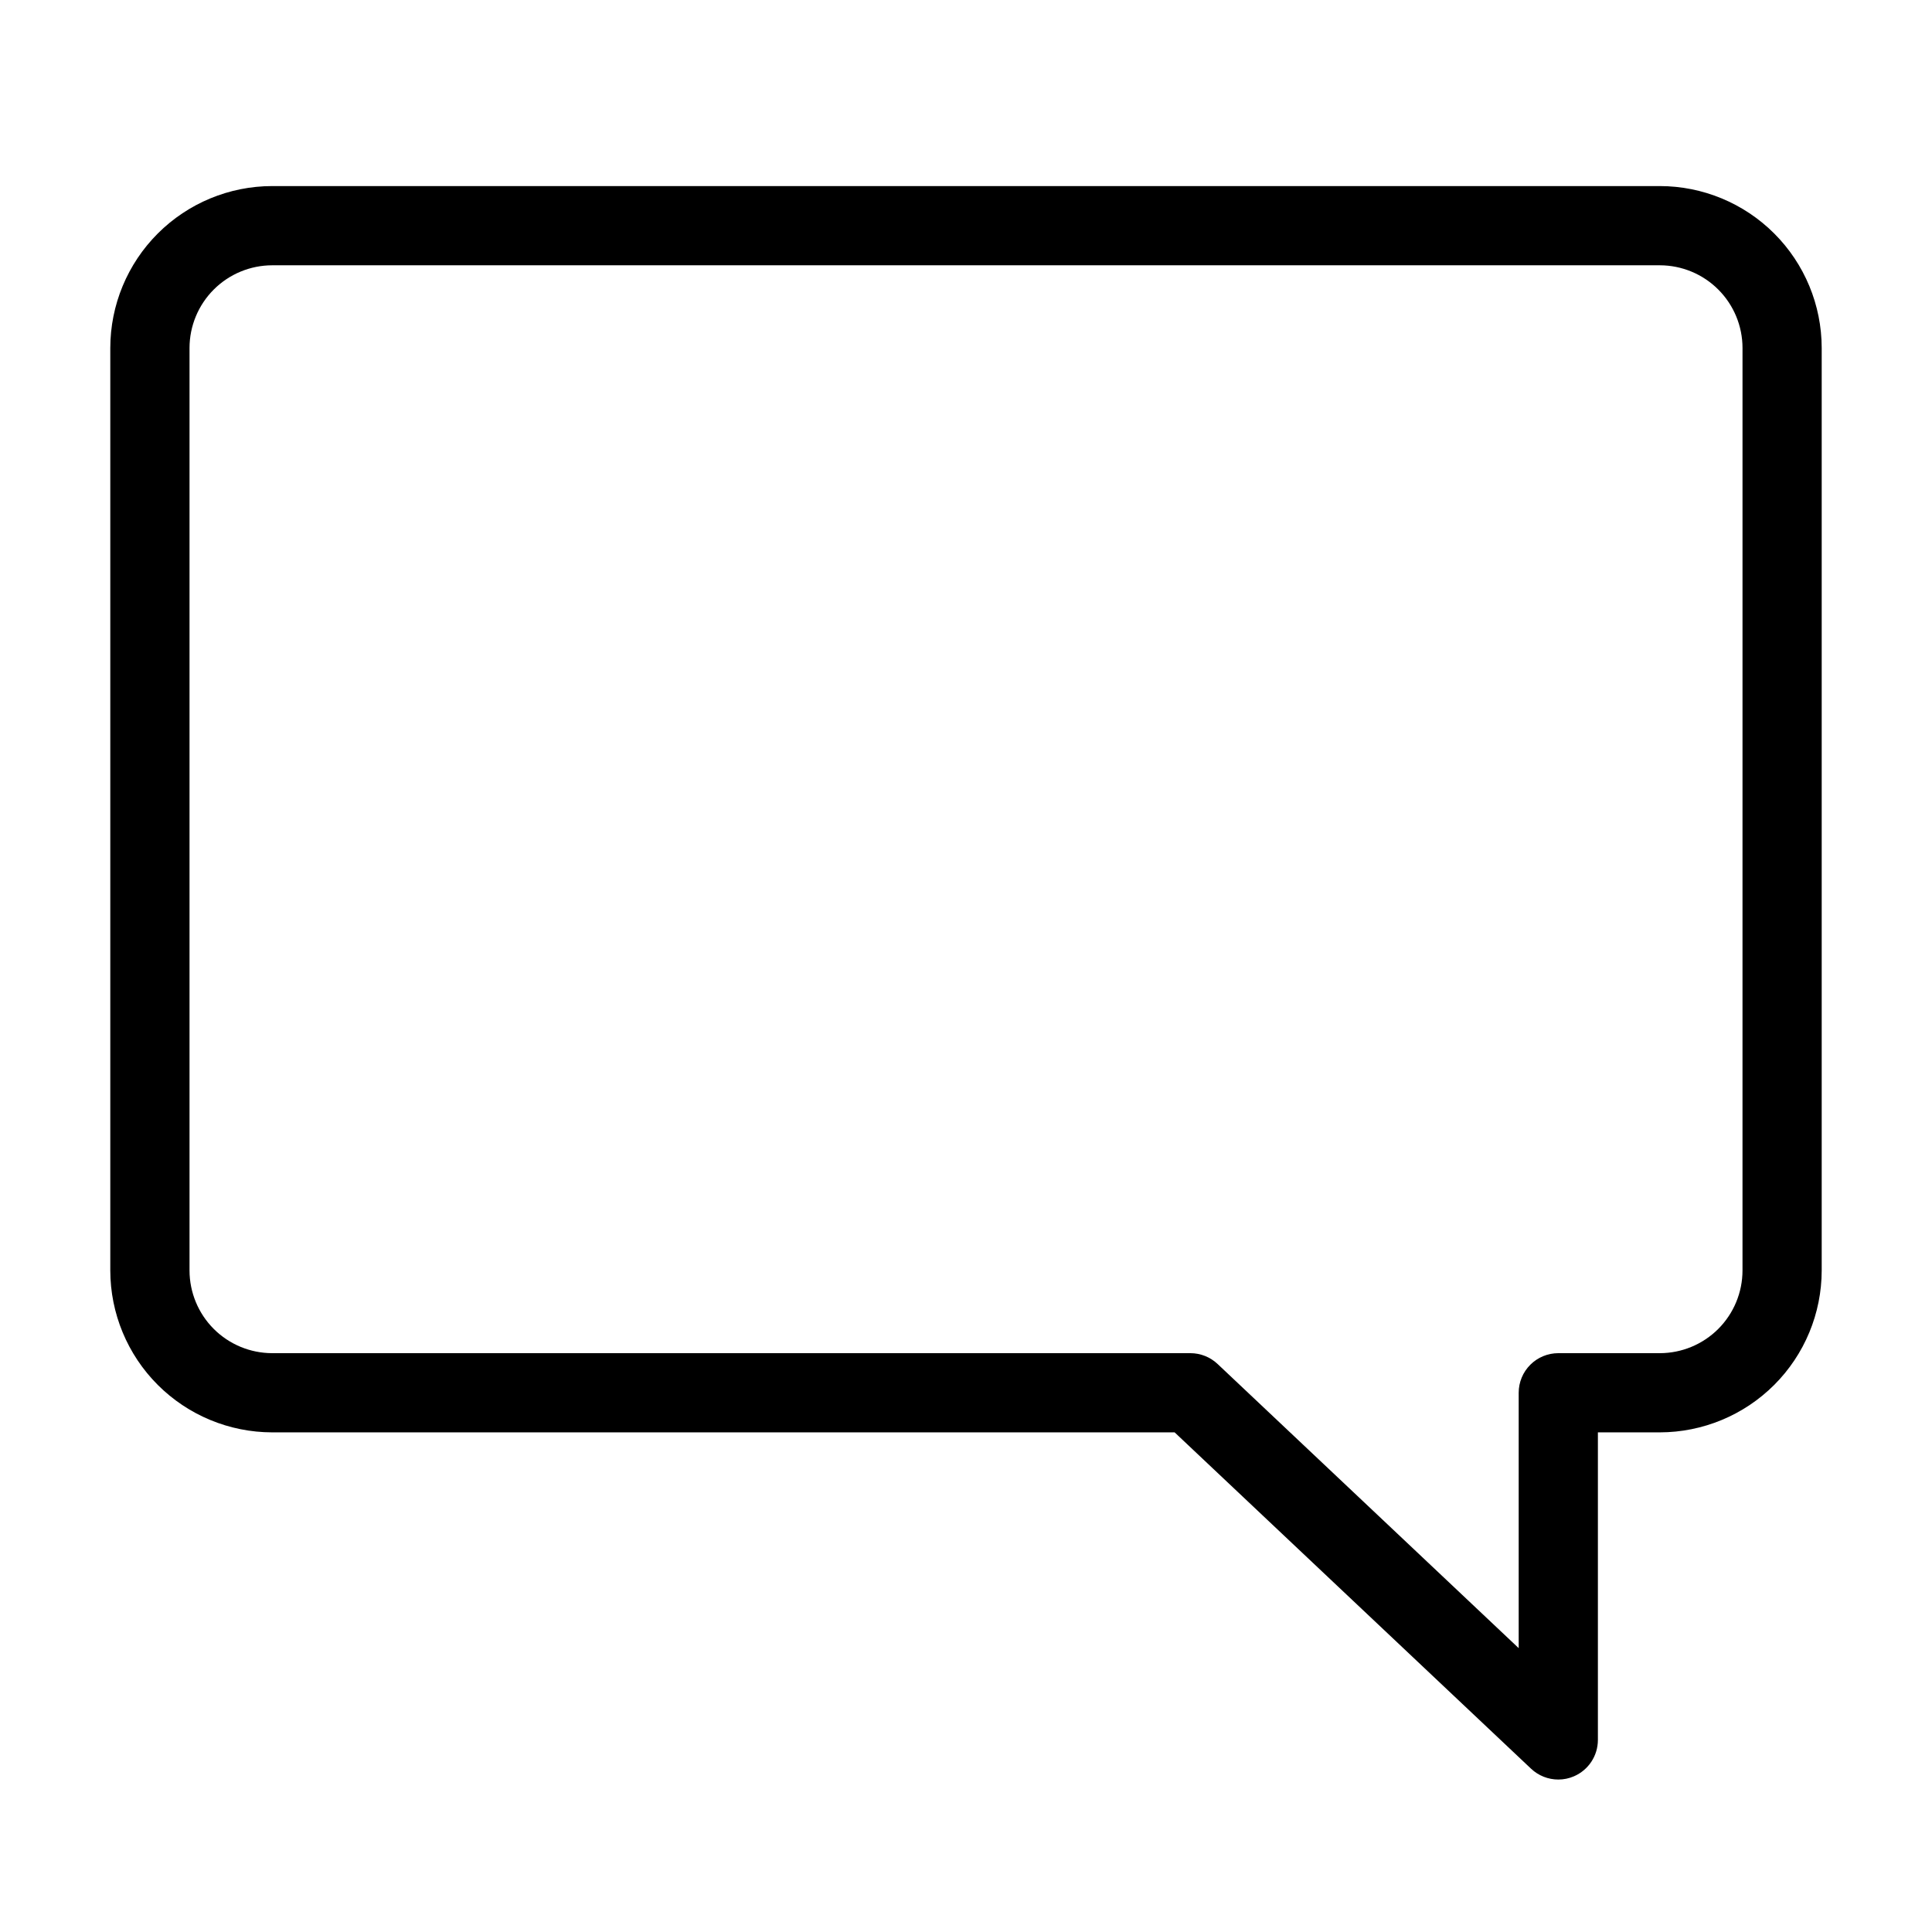
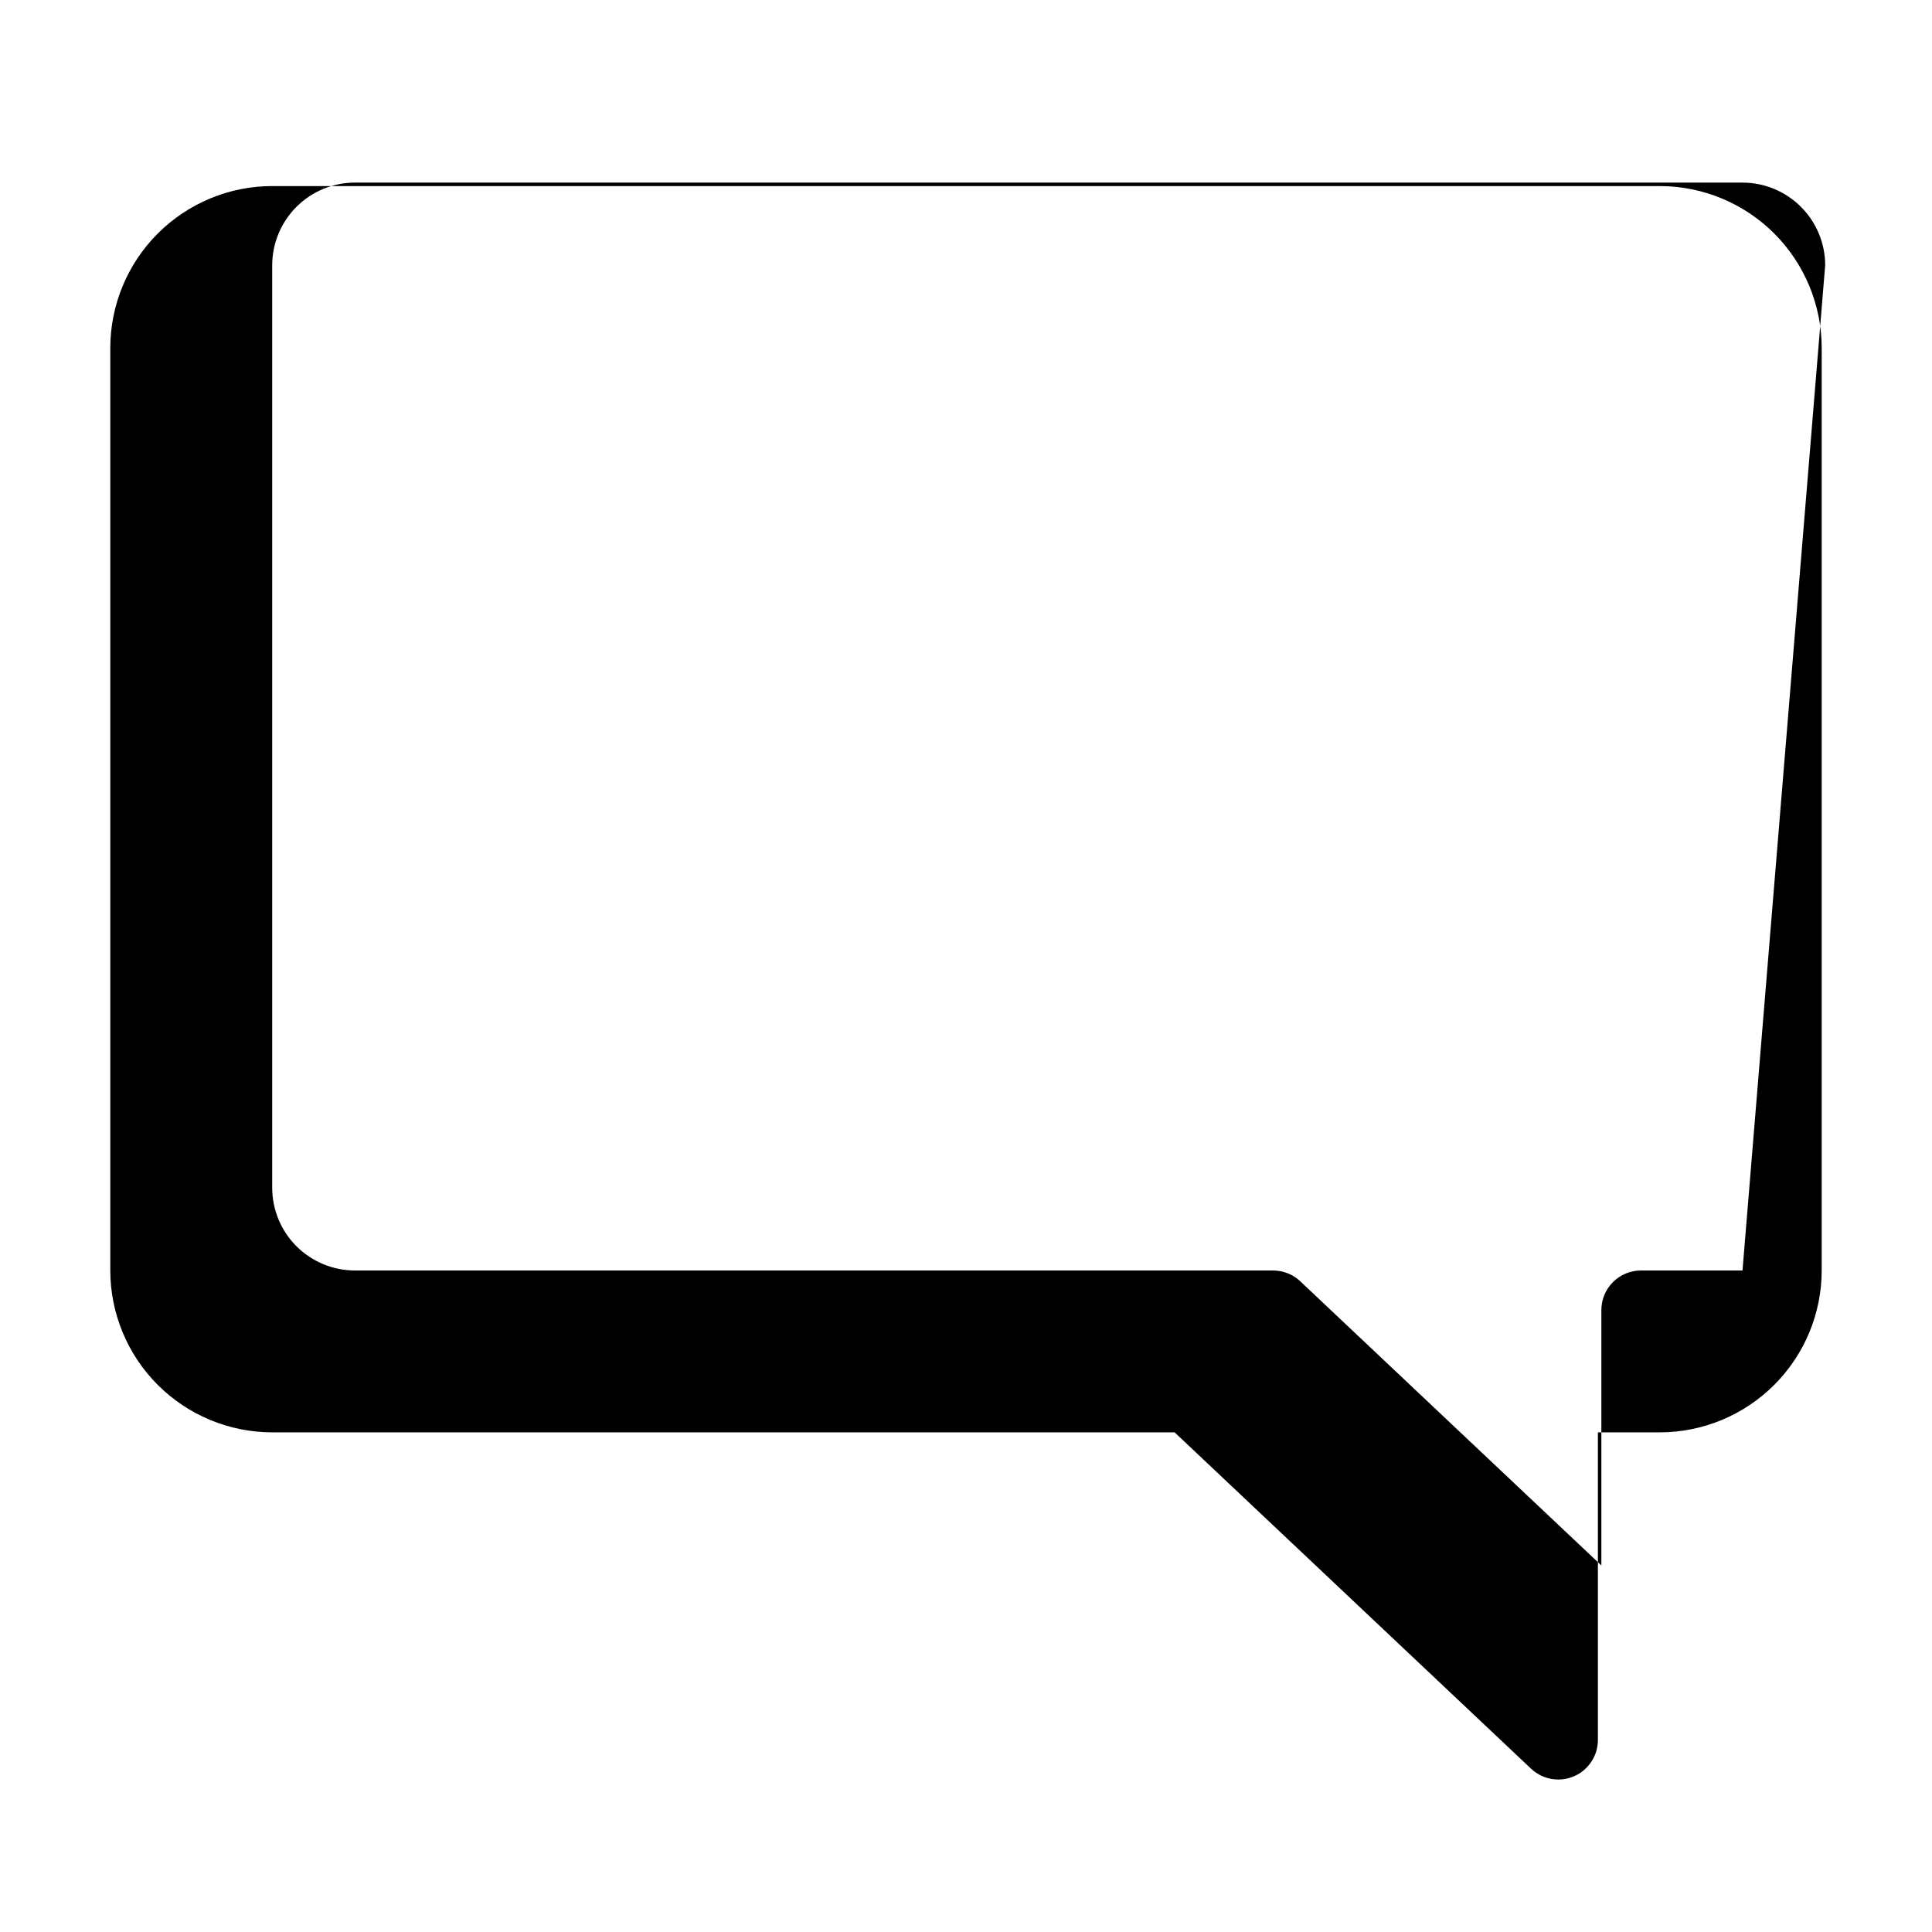
<svg xmlns="http://www.w3.org/2000/svg" fill="#000000" width="800px" height="800px" version="1.1" viewBox="144 144 512 512">
-   <path d="m583.87 193.31h-367.74c-11.375 0.008-22.277 4.531-30.32 12.574-8.043 8.043-12.57 18.945-12.582 30.32v244.48c0.012 11.375 4.535 22.281 12.578 30.324 8.043 8.043 18.949 12.566 30.324 12.582h239.16l94.469 89.145c1.949 1.836 4.527 2.859 7.203 2.859 1.43 0.004 2.848-0.289 4.156-0.859 3.848-1.66 6.344-5.445 6.34-9.637v-81.508h16.41c11.375-0.016 22.281-4.539 30.324-12.582 8.043-8.043 12.566-18.949 12.578-30.324v-244.48c-0.012-11.375-4.535-22.277-12.578-30.32-8.043-8.043-18.949-12.566-30.324-12.574zm21.91 287.38c-0.004 5.809-2.316 11.379-6.422 15.488-4.109 4.106-9.676 6.418-15.488 6.426h-26.906c-2.781 0-5.453 1.105-7.422 3.074s-3.074 4.637-3.074 7.422v67.672l-79.801-75.309c-1.949-1.836-4.527-2.859-7.203-2.859h-243.33c-5.809-0.008-11.379-2.32-15.488-6.426-4.106-4.109-6.414-9.68-6.422-15.488v-244.48c0.008-5.809 2.32-11.375 6.426-15.48 4.109-4.109 9.676-6.418 15.484-6.426h367.74c5.809 0.008 11.379 2.316 15.484 6.426 4.109 4.106 6.418 9.672 6.426 15.48z" />
+   <path d="m583.87 193.31h-367.74c-11.375 0.008-22.277 4.531-30.32 12.574-8.043 8.043-12.57 18.945-12.582 30.32v244.48c0.012 11.375 4.535 22.281 12.578 30.324 8.043 8.043 18.949 12.566 30.324 12.582h239.16l94.469 89.145c1.949 1.836 4.527 2.859 7.203 2.859 1.43 0.004 2.848-0.289 4.156-0.859 3.848-1.66 6.344-5.445 6.34-9.637v-81.508h16.41c11.375-0.016 22.281-4.539 30.324-12.582 8.043-8.043 12.566-18.949 12.578-30.324v-244.48c-0.012-11.375-4.535-22.277-12.578-30.32-8.043-8.043-18.949-12.566-30.324-12.574zm21.91 287.38h-26.906c-2.781 0-5.453 1.105-7.422 3.074s-3.074 4.637-3.074 7.422v67.672l-79.801-75.309c-1.949-1.836-4.527-2.859-7.203-2.859h-243.33c-5.809-0.008-11.379-2.32-15.488-6.426-4.106-4.109-6.414-9.68-6.422-15.488v-244.48c0.008-5.809 2.32-11.375 6.426-15.48 4.109-4.109 9.676-6.418 15.484-6.426h367.74c5.809 0.008 11.379 2.316 15.484 6.426 4.109 4.106 6.418 9.672 6.426 15.48z" />
</svg>